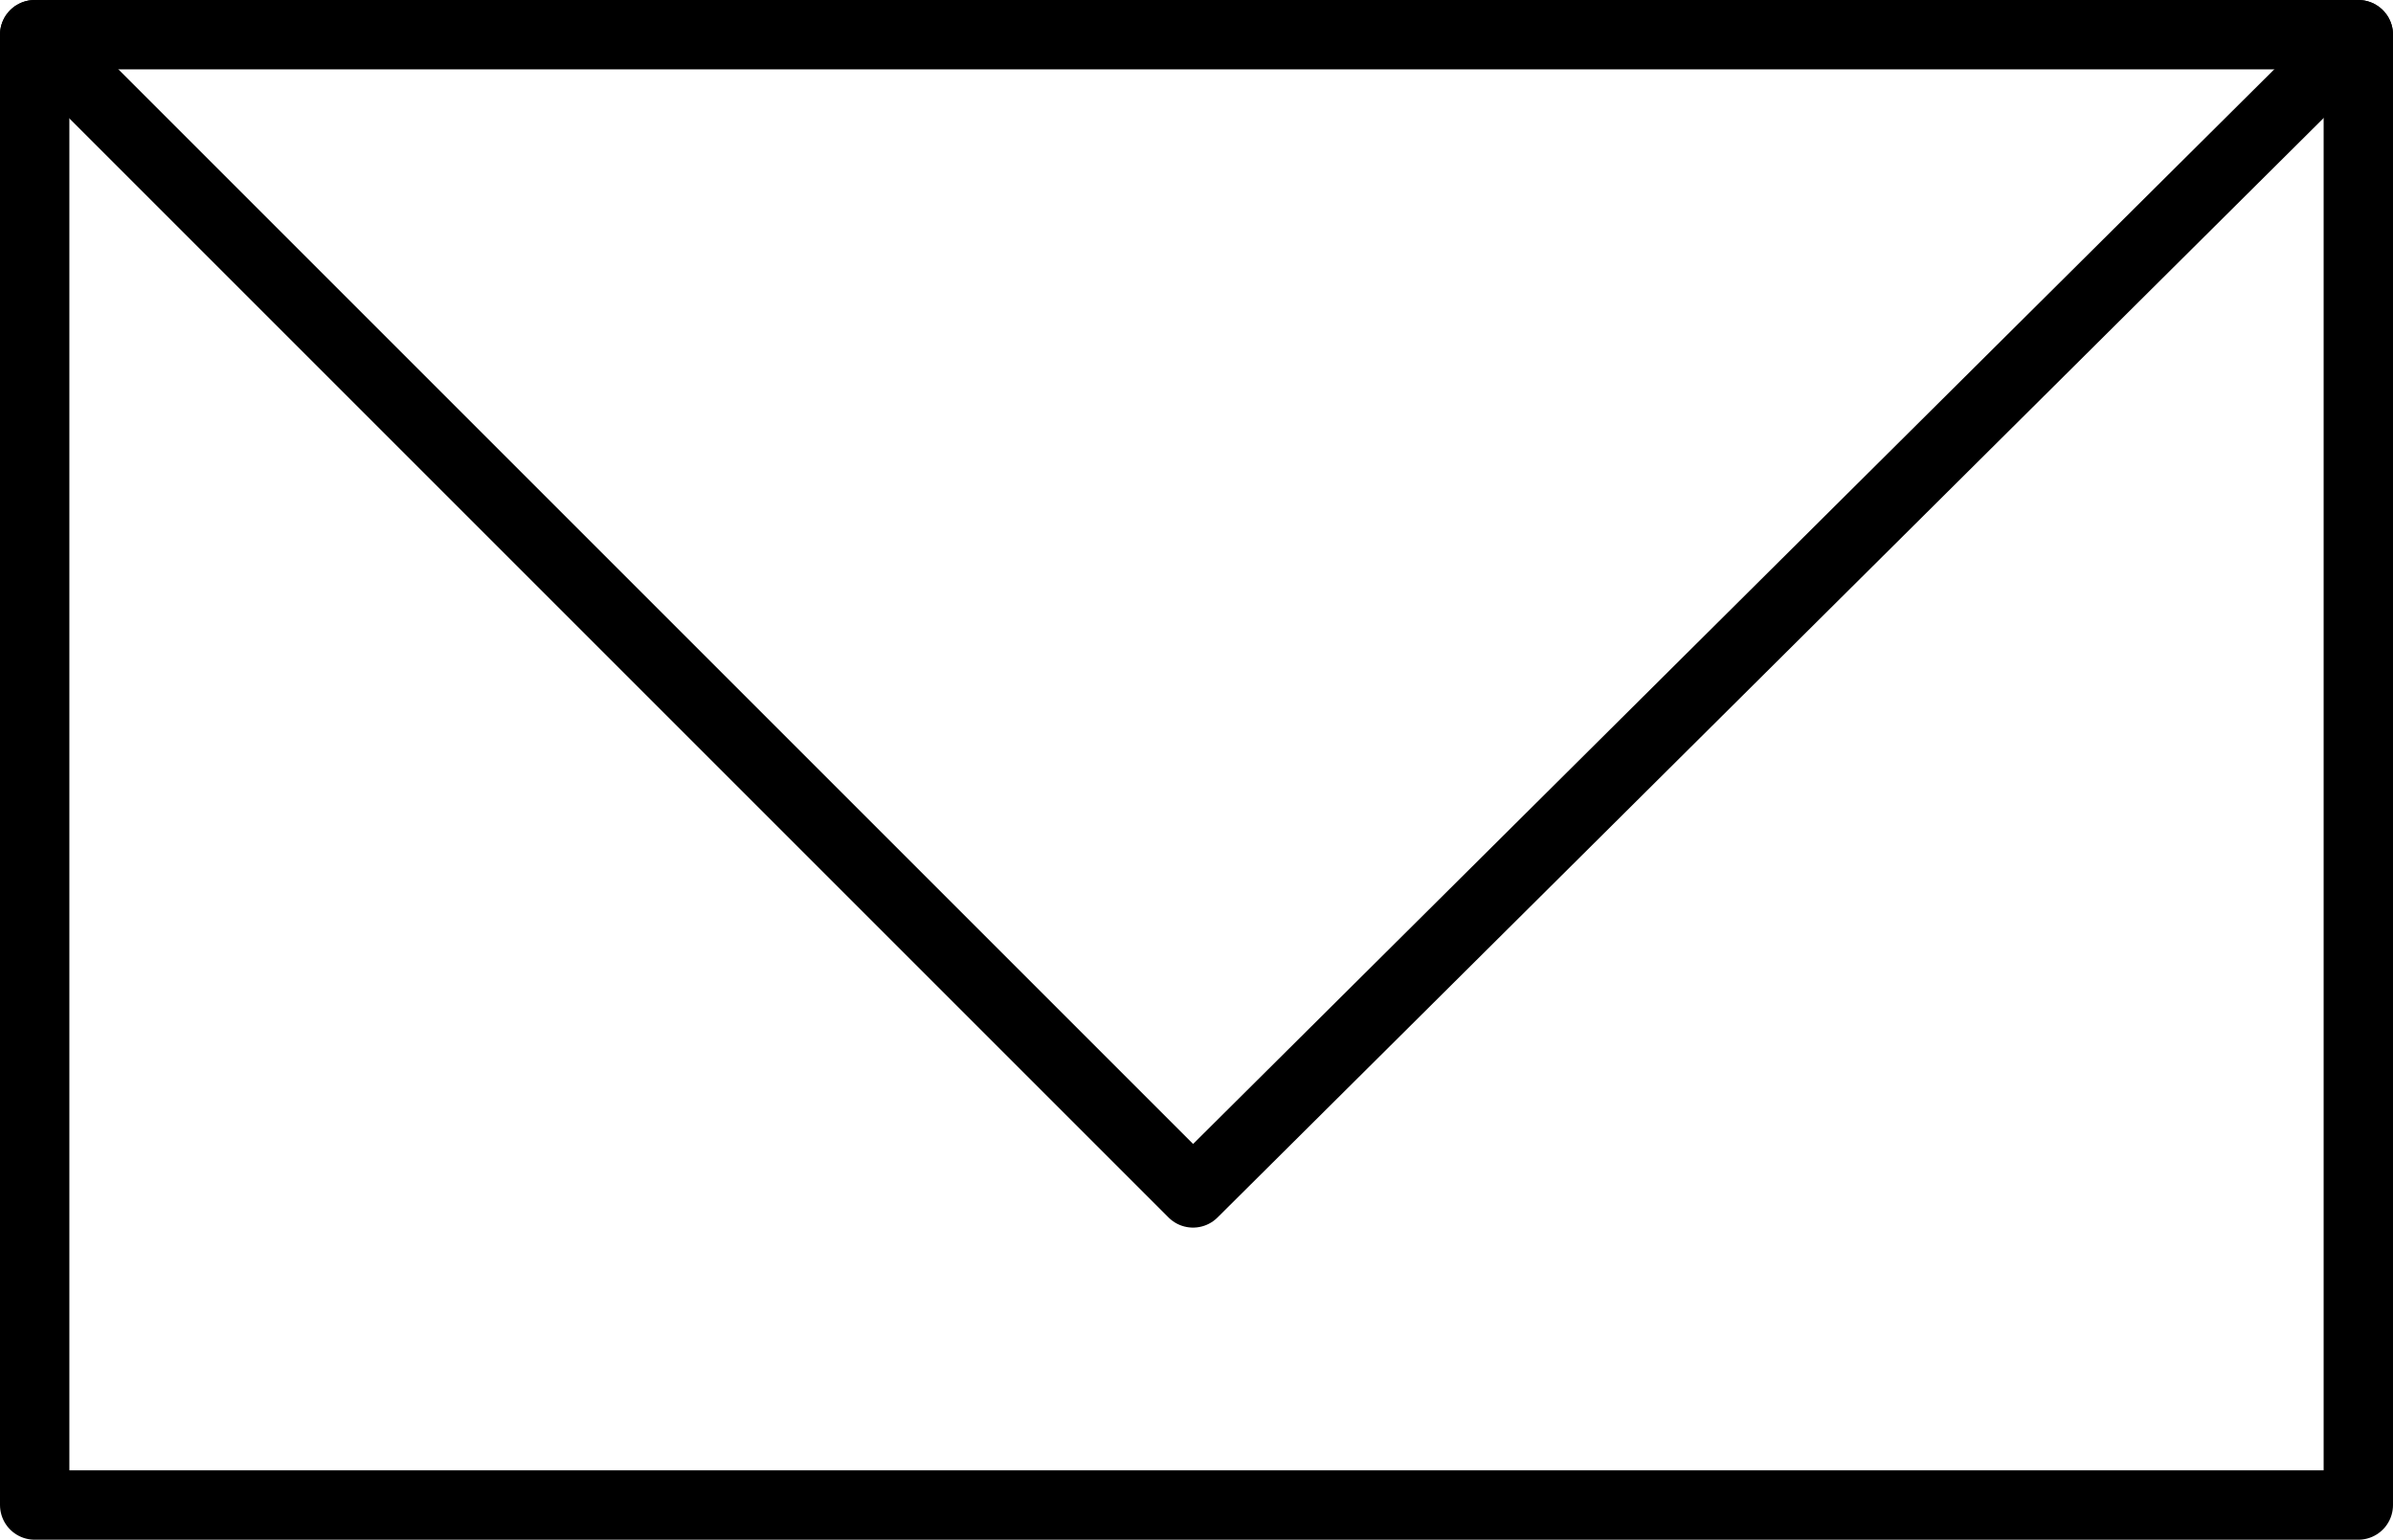
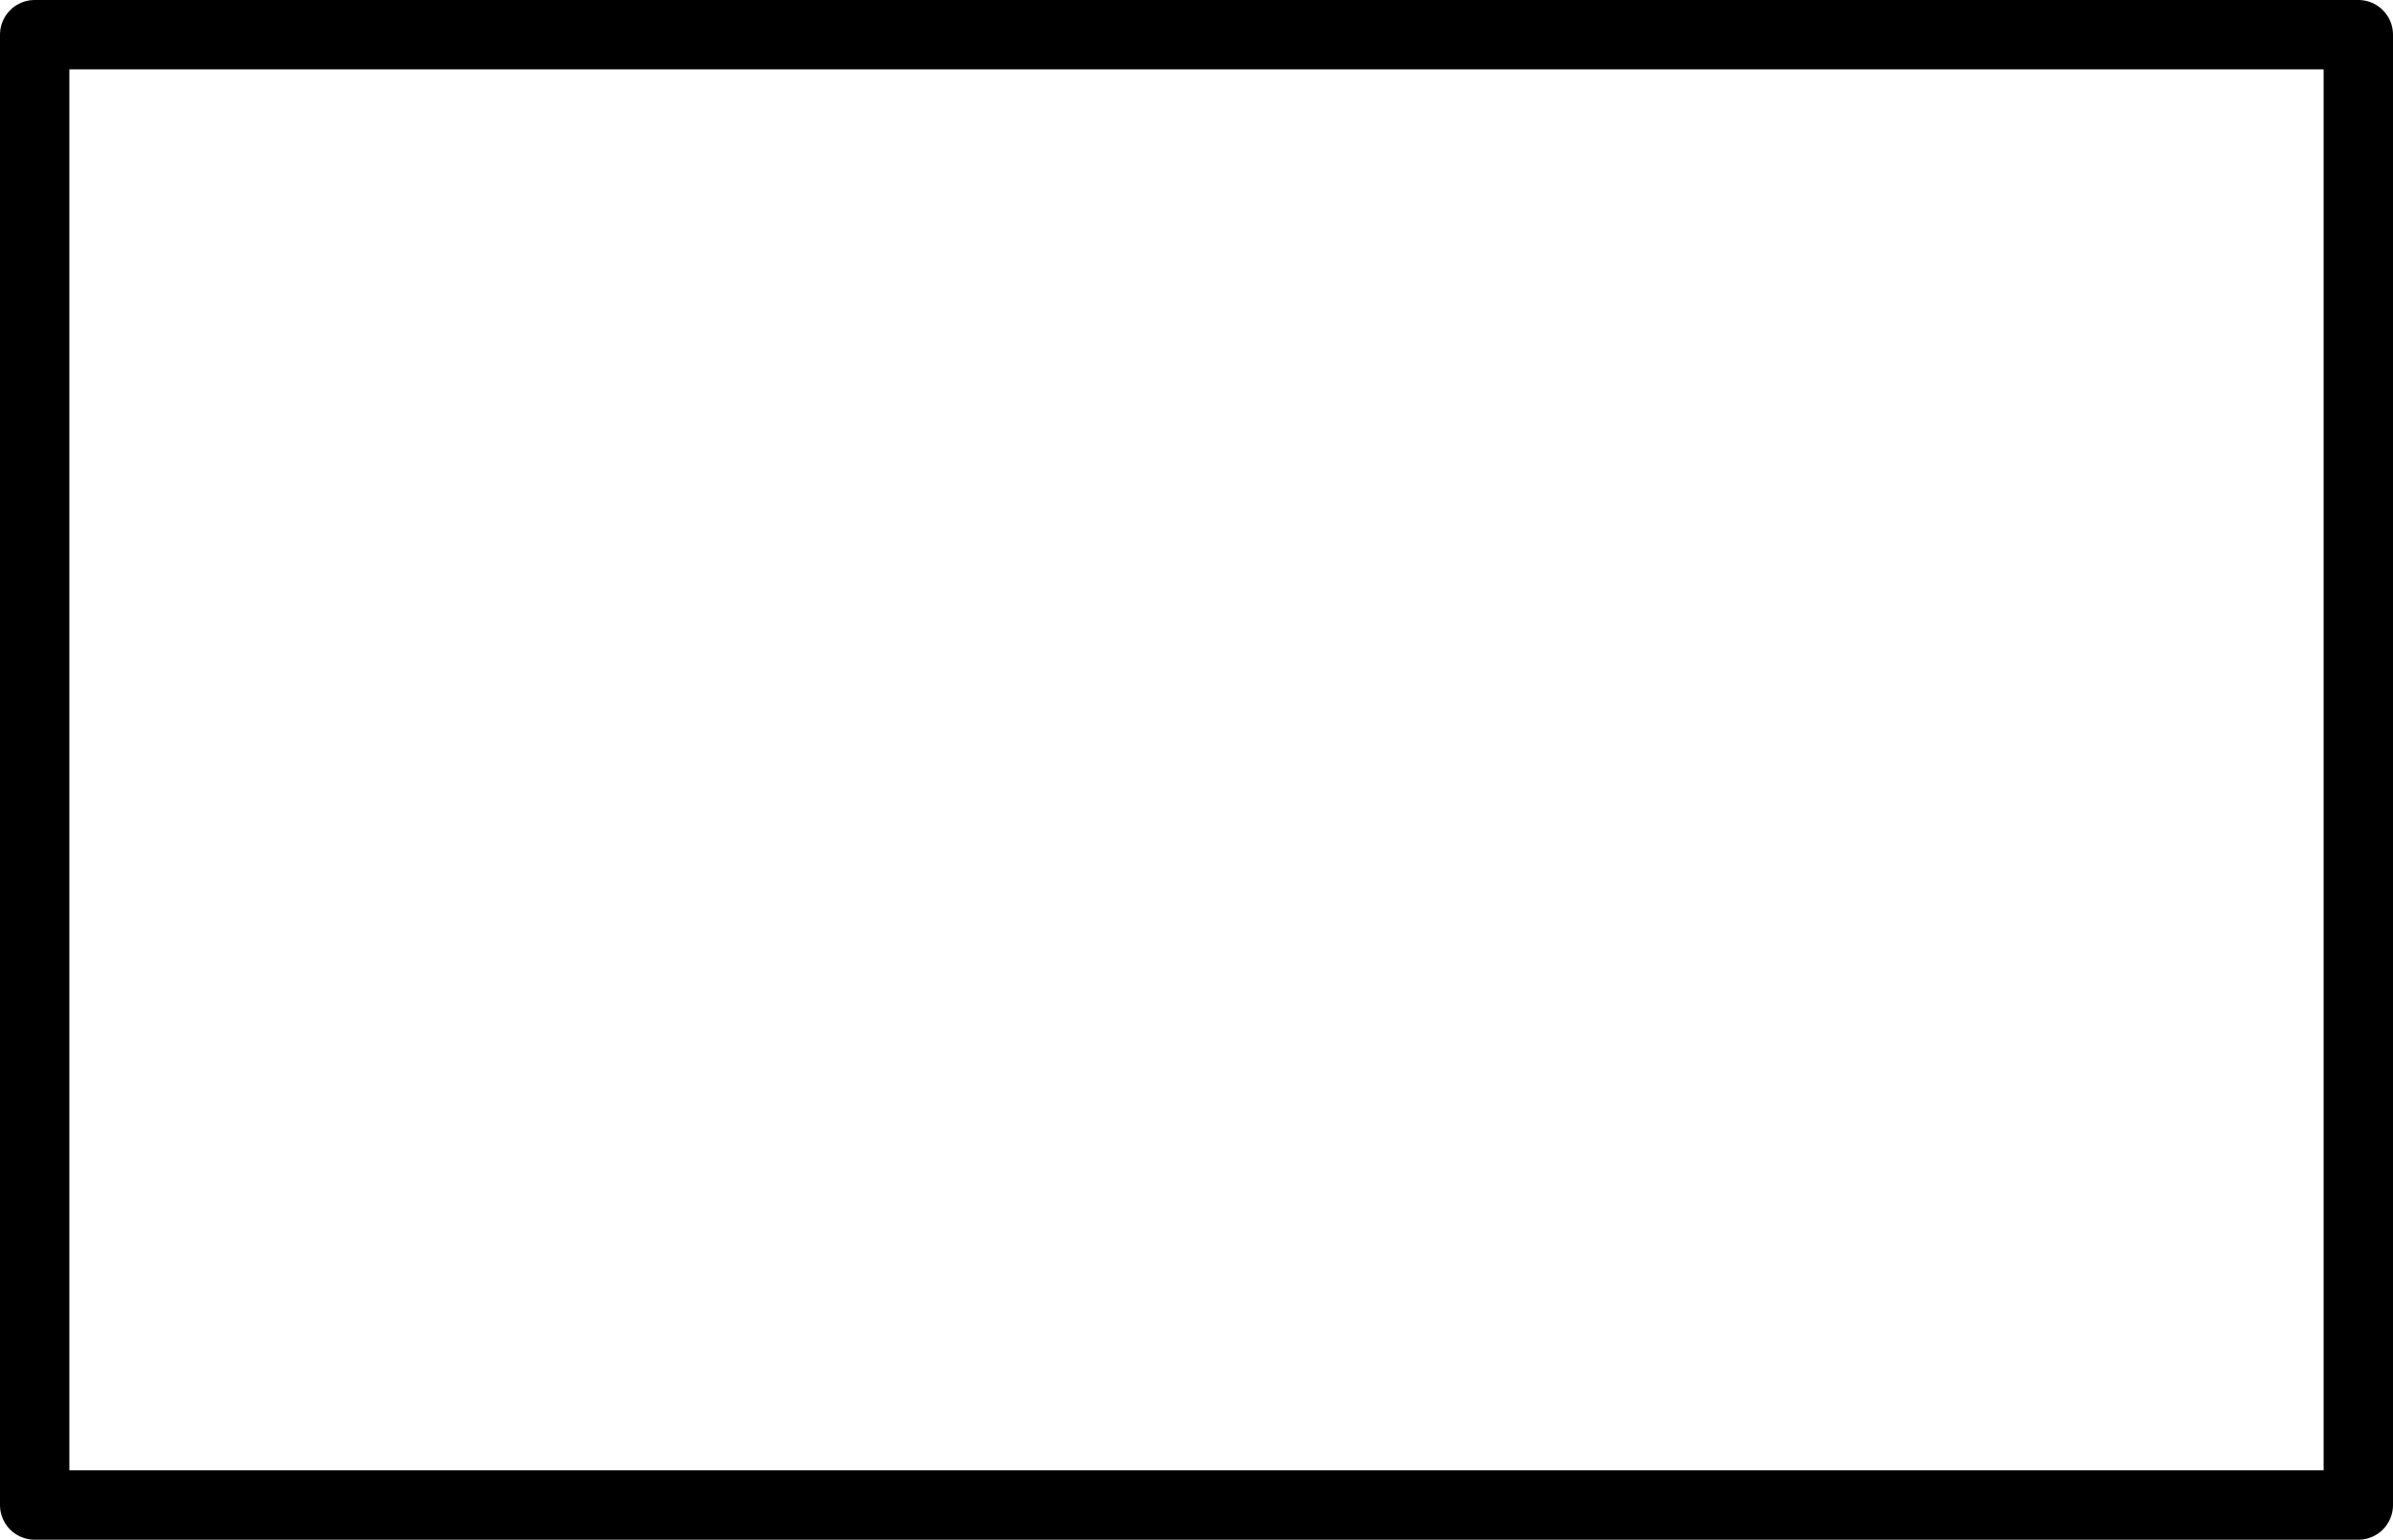
<svg xmlns="http://www.w3.org/2000/svg" version="1.1" id="レイヤー_1" x="0px" y="0px" viewBox="0 0 34.5 22.2" style="enable-background:new 0 0 34.5 22.2;" xml:space="preserve">
  <style type="text/css">
	.st0{fill:none;stroke:#000000;stroke-linecap:round;stroke-linejoin:round;}
</style>
  <title>アセット 4</title>
  <g id="レイヤー_2_1_">
    <g id="レイヤー_1-2">
      <rect x="0.5" y="0.5" class="st0" width="33.5" height="21.2" />
-       <polyline class="st0" points="0.5,0.5 17.2,17.2 34,0.5   " />
    </g>
  </g>
</svg>